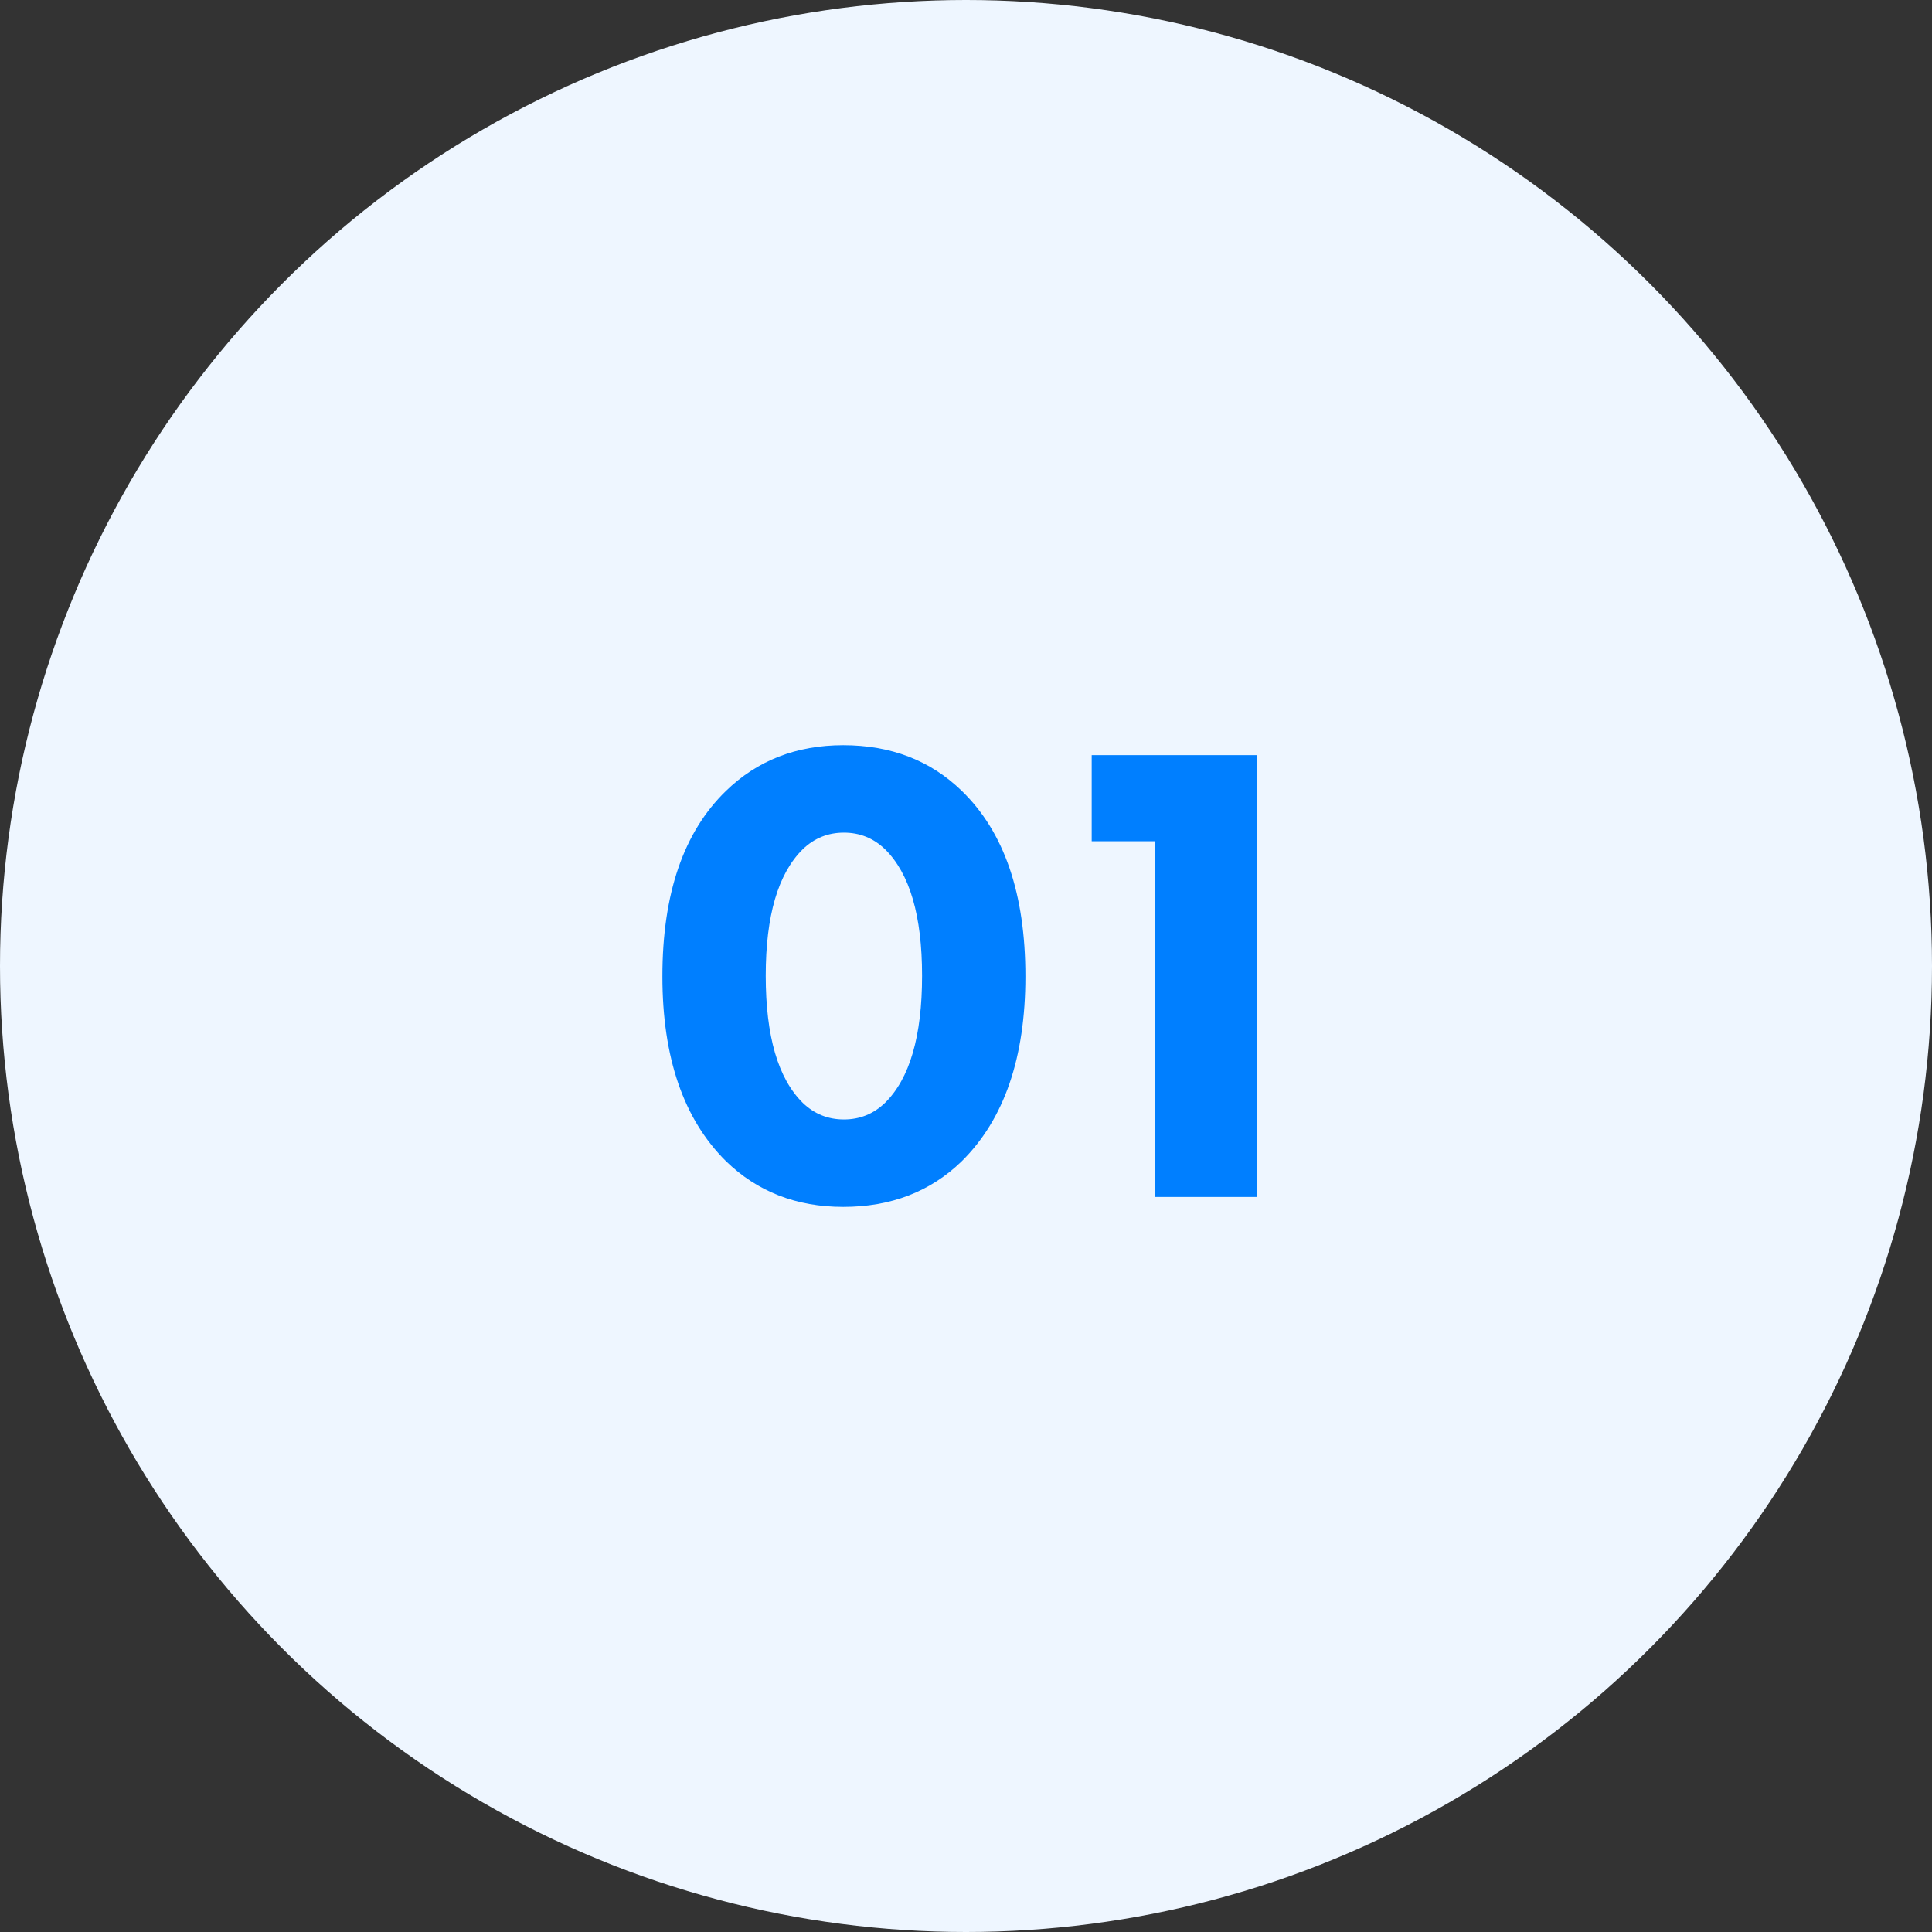
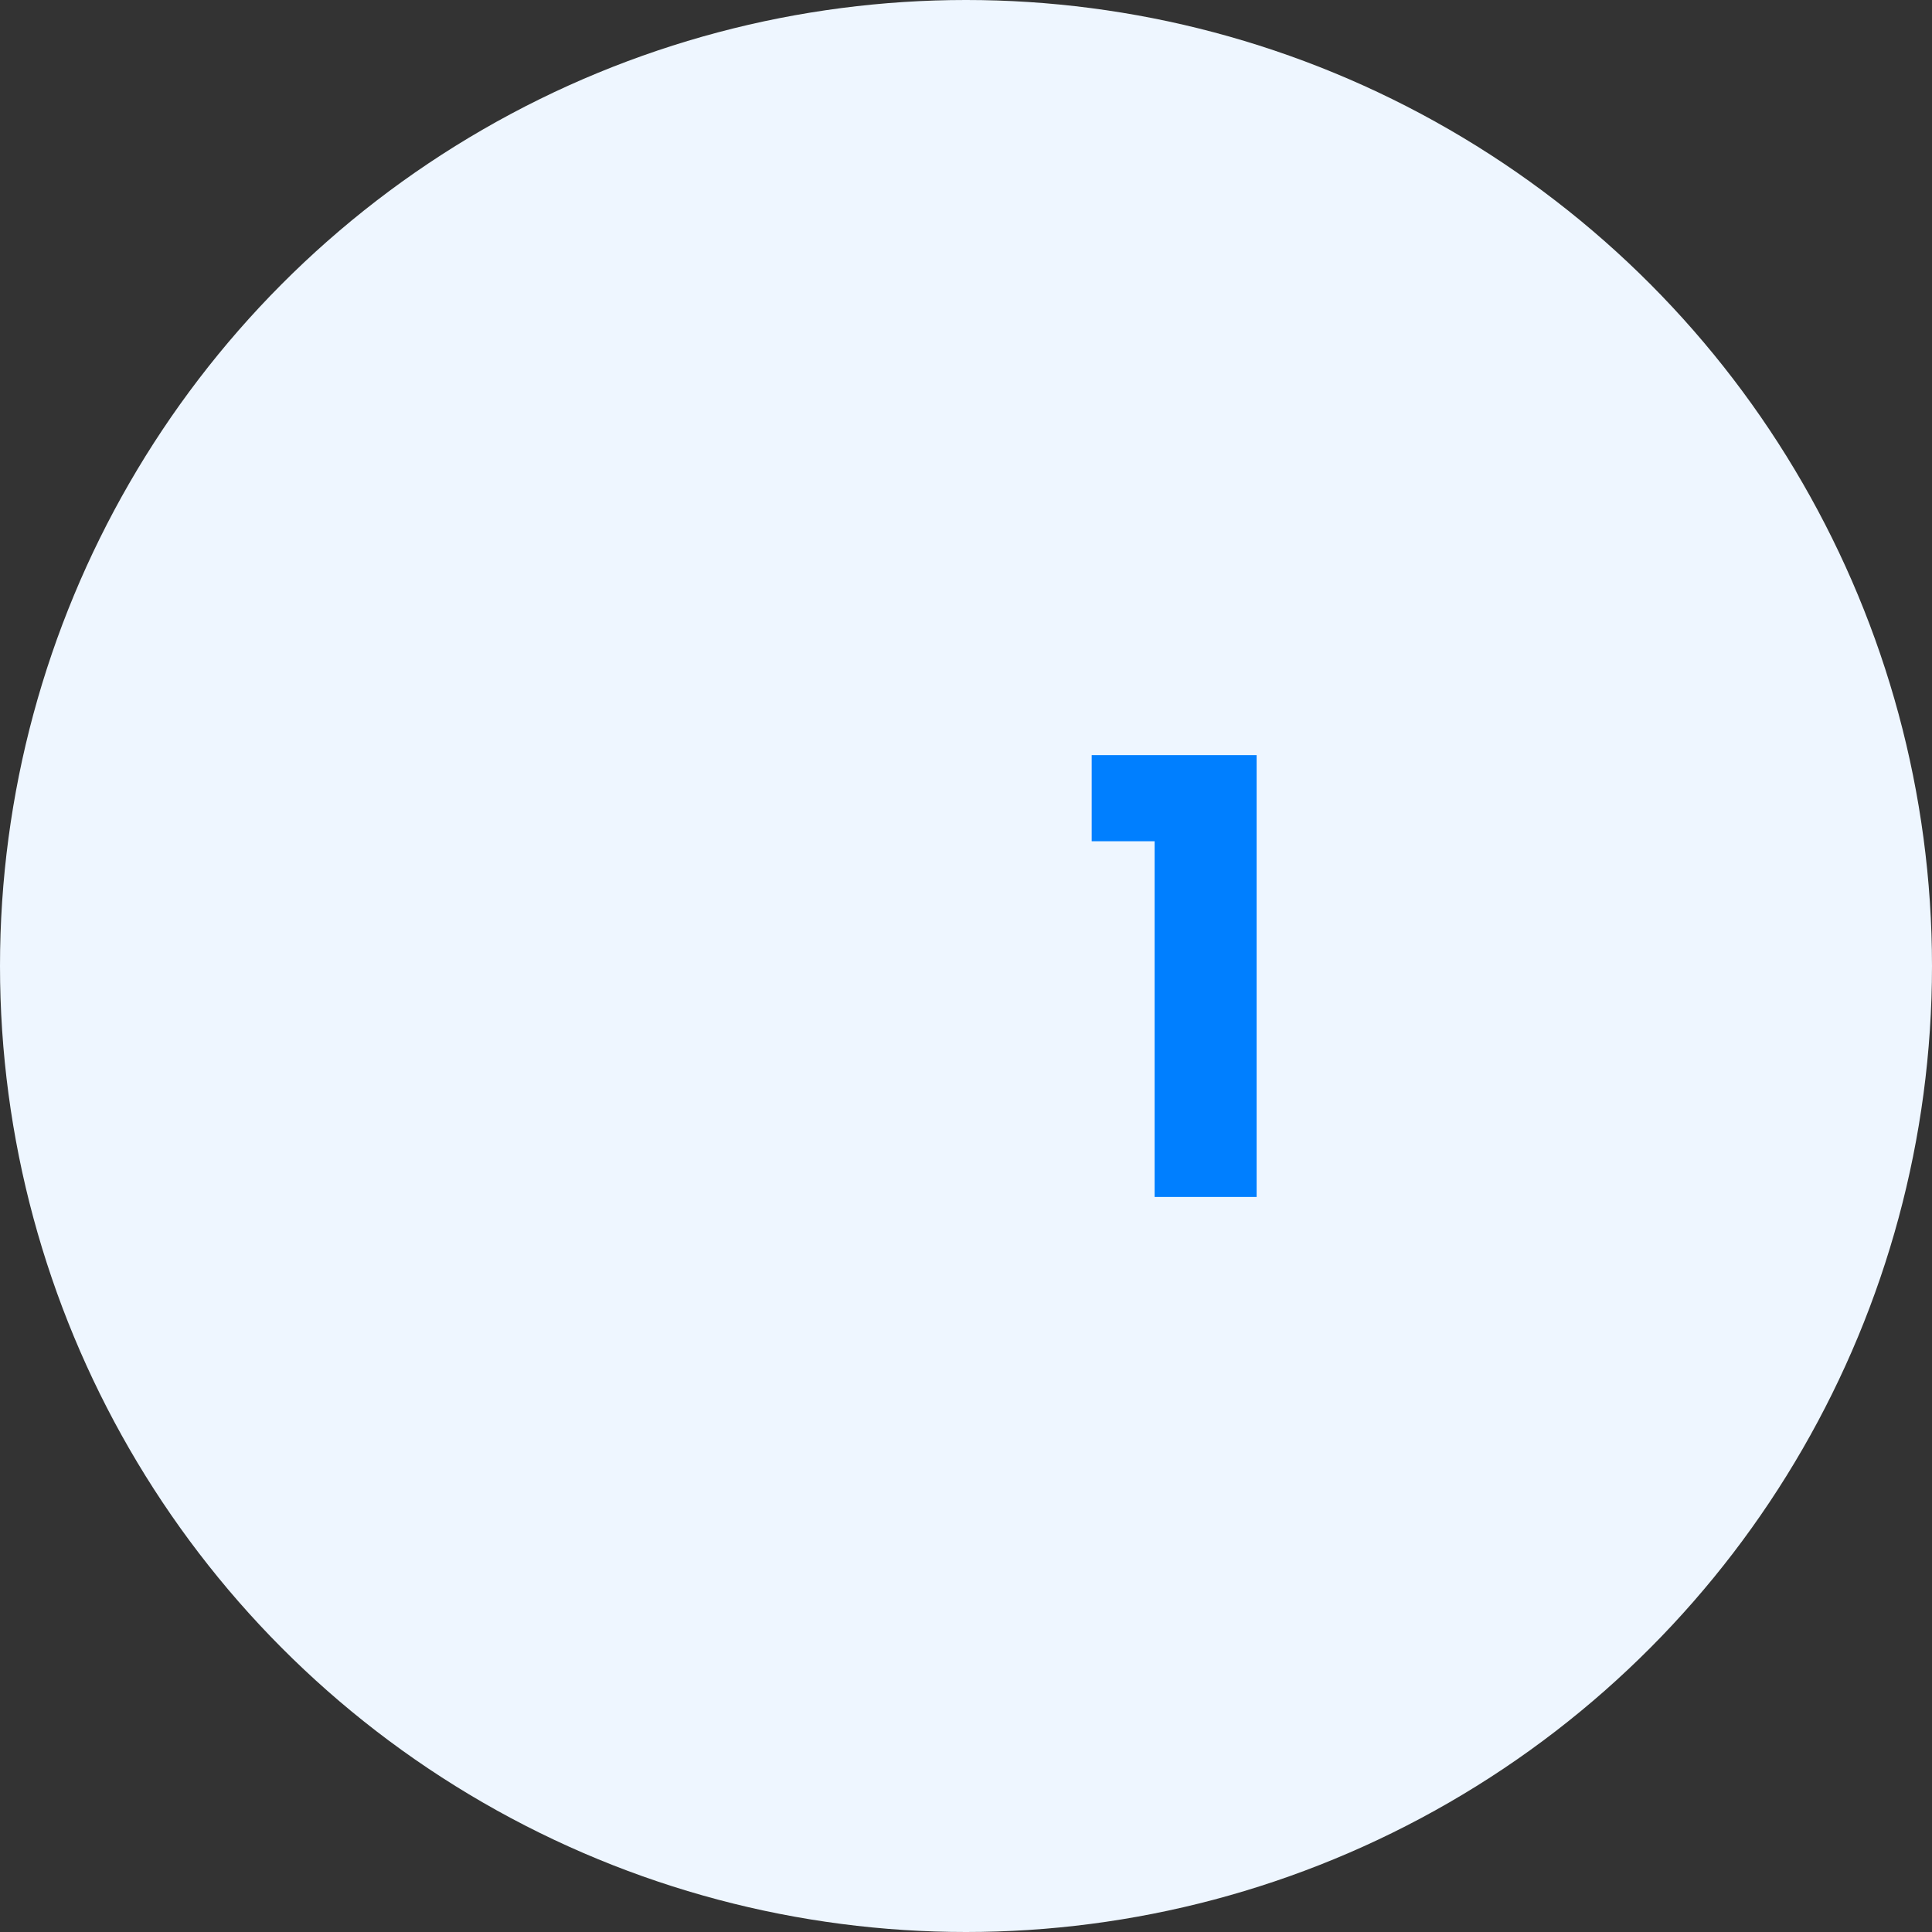
<svg xmlns="http://www.w3.org/2000/svg" width="70" height="70" viewBox="0 0 70 70" fill="none">
  <rect x="0" y="0" width="70" height="70" fill="#333333" stroke="none" />
  <circle cx="35" cy="35" r="35" fill="#EEF6FF" />
-   <path d="M37.152 35.376C37.152 38.32 36.384 40.552 34.848 42.072C33.712 43.176 32.28 43.728 30.552 43.728C28.856 43.728 27.44 43.176 26.304 42.072C24.768 40.552 24 38.32 24 35.376C24 32.384 24.768 30.144 26.304 28.656C27.44 27.552 28.856 27 30.552 27C32.28 27 33.712 27.552 34.848 28.656C36.384 30.144 37.152 32.384 37.152 35.376ZM32.064 30.768C31.648 30.368 31.152 30.168 30.576 30.168C30 30.168 29.504 30.368 29.088 30.768C28.192 31.648 27.744 33.176 27.744 35.352C27.744 37.544 28.192 39.08 29.088 39.96C29.504 40.36 30 40.56 30.576 40.56C31.152 40.56 31.648 40.36 32.064 39.96C32.96 39.08 33.408 37.544 33.408 35.352C33.408 33.176 32.96 31.648 32.064 30.768Z" fill="#007FFF" />
  <path d="M41.834 43.368V30.48H39.554V27.36H45.53V43.368H41.834Z" fill="#007FFF" />
</svg>